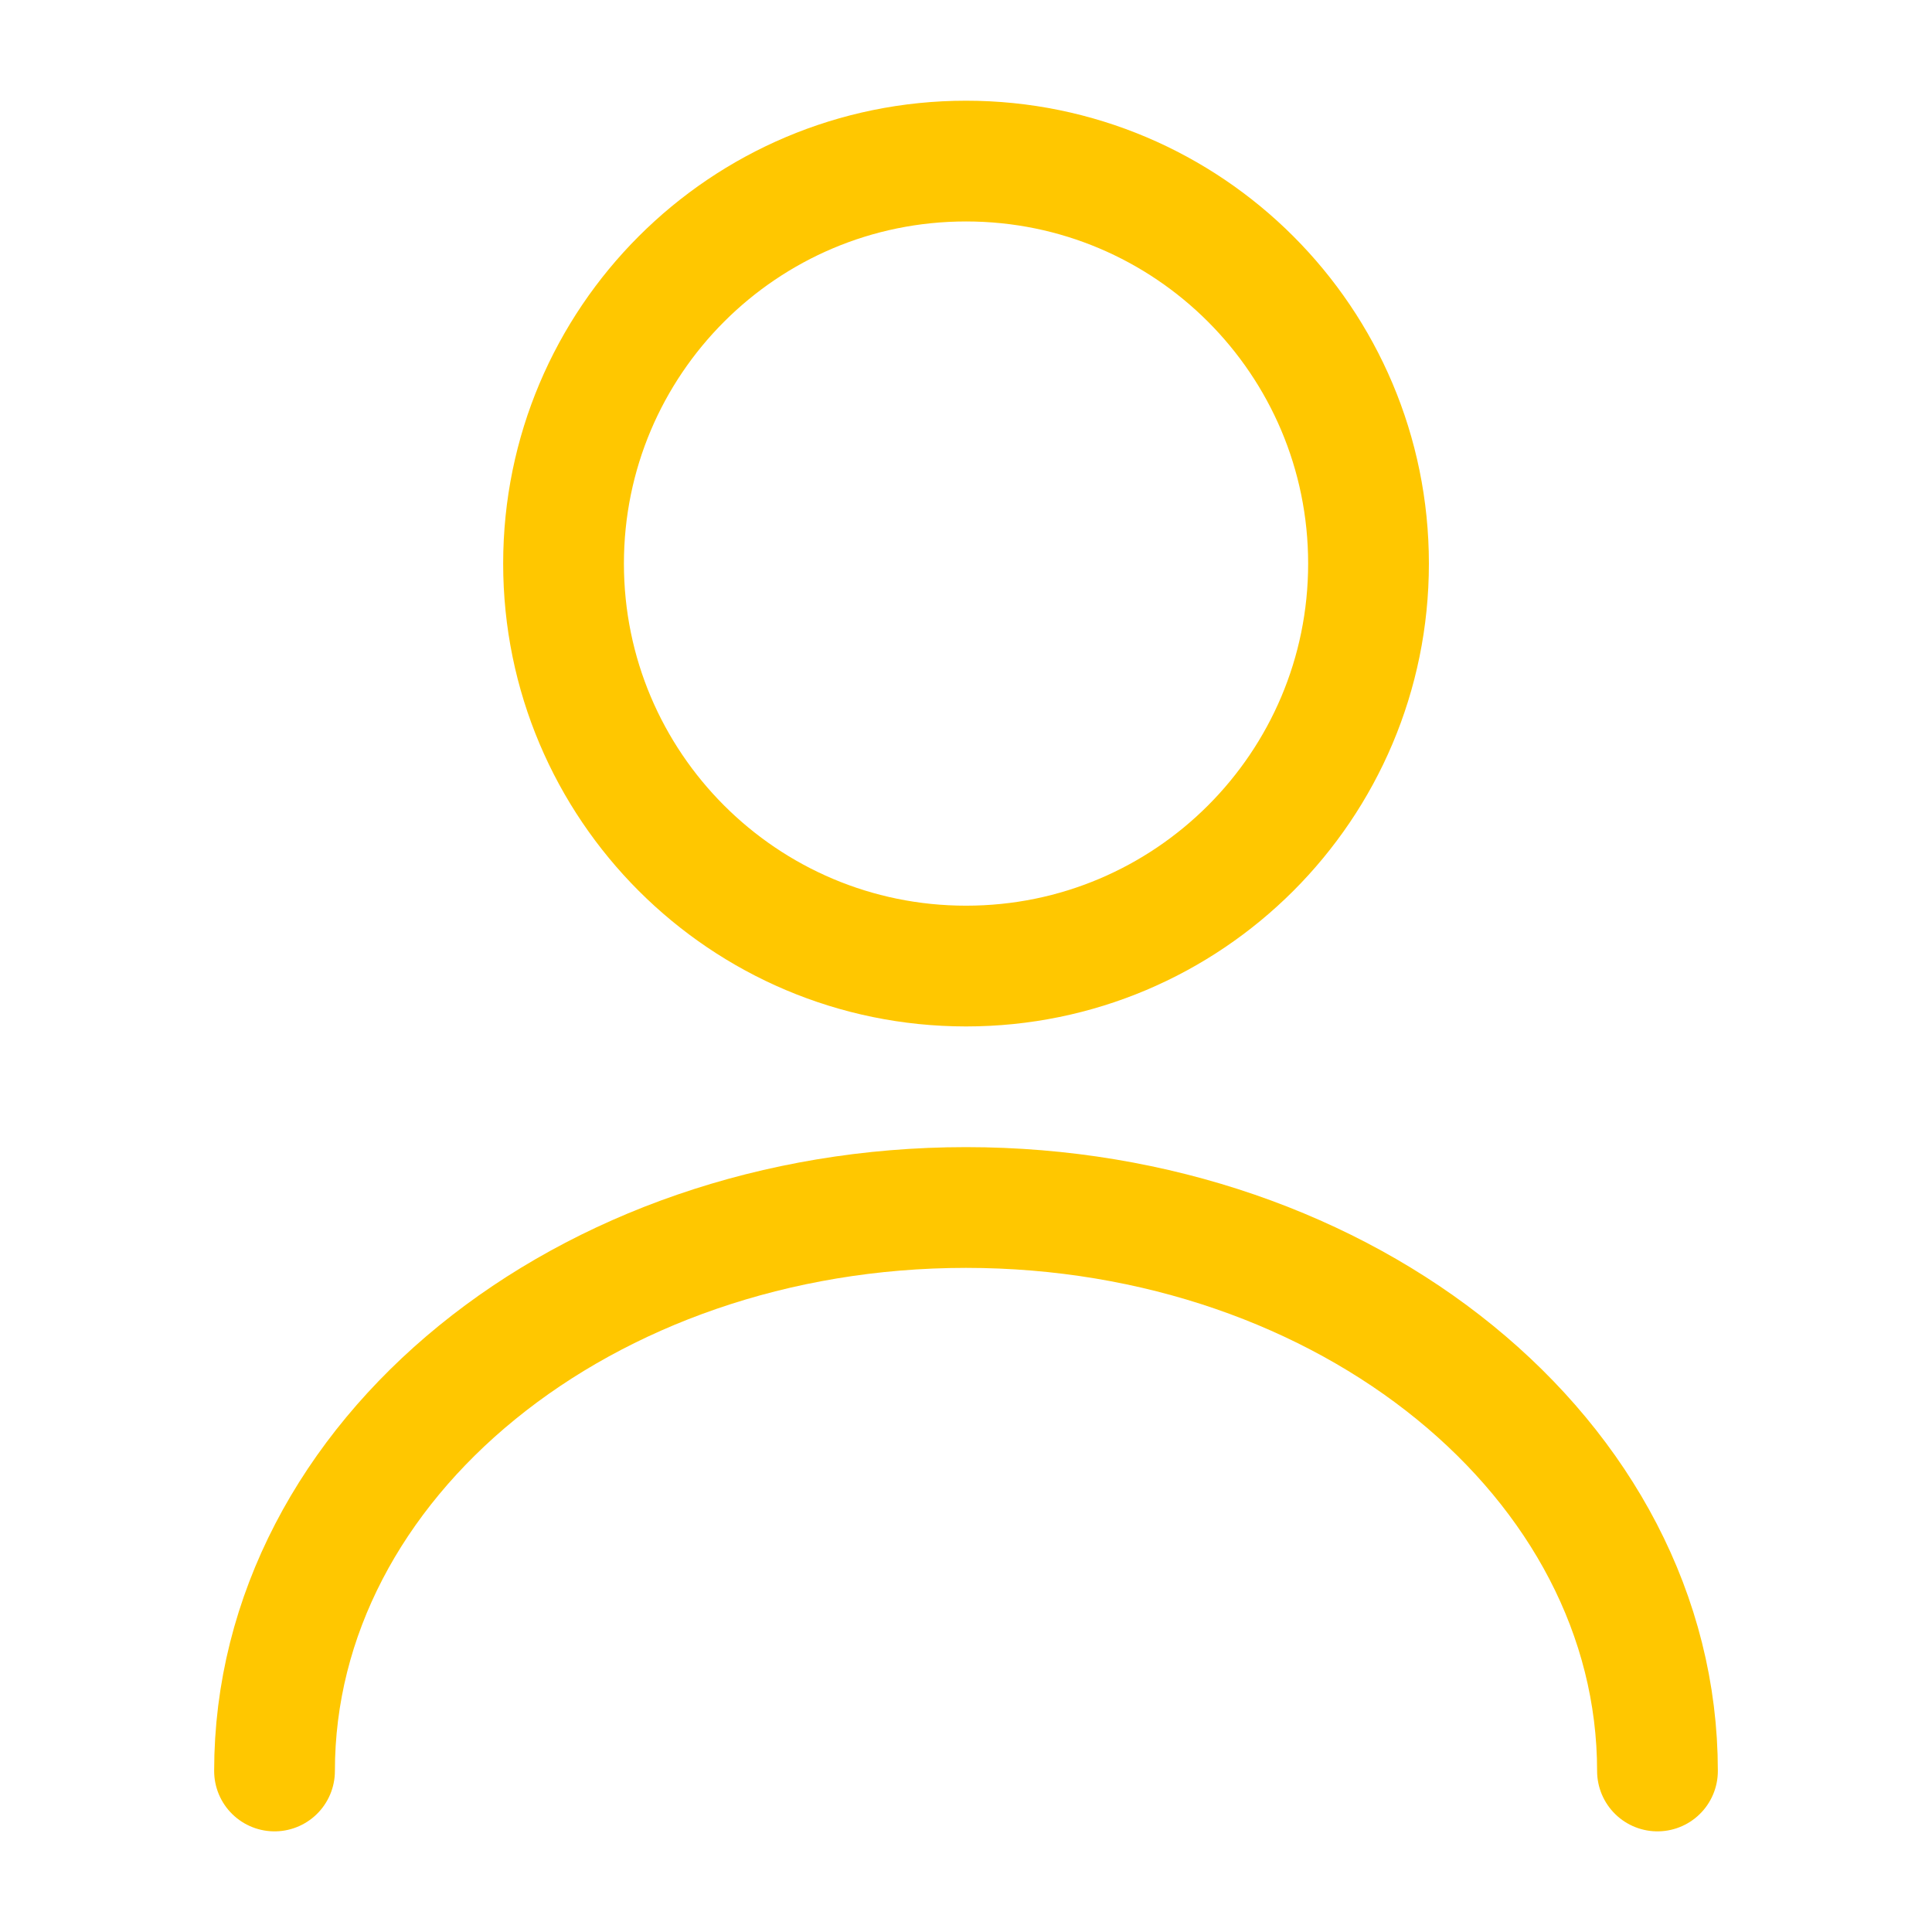
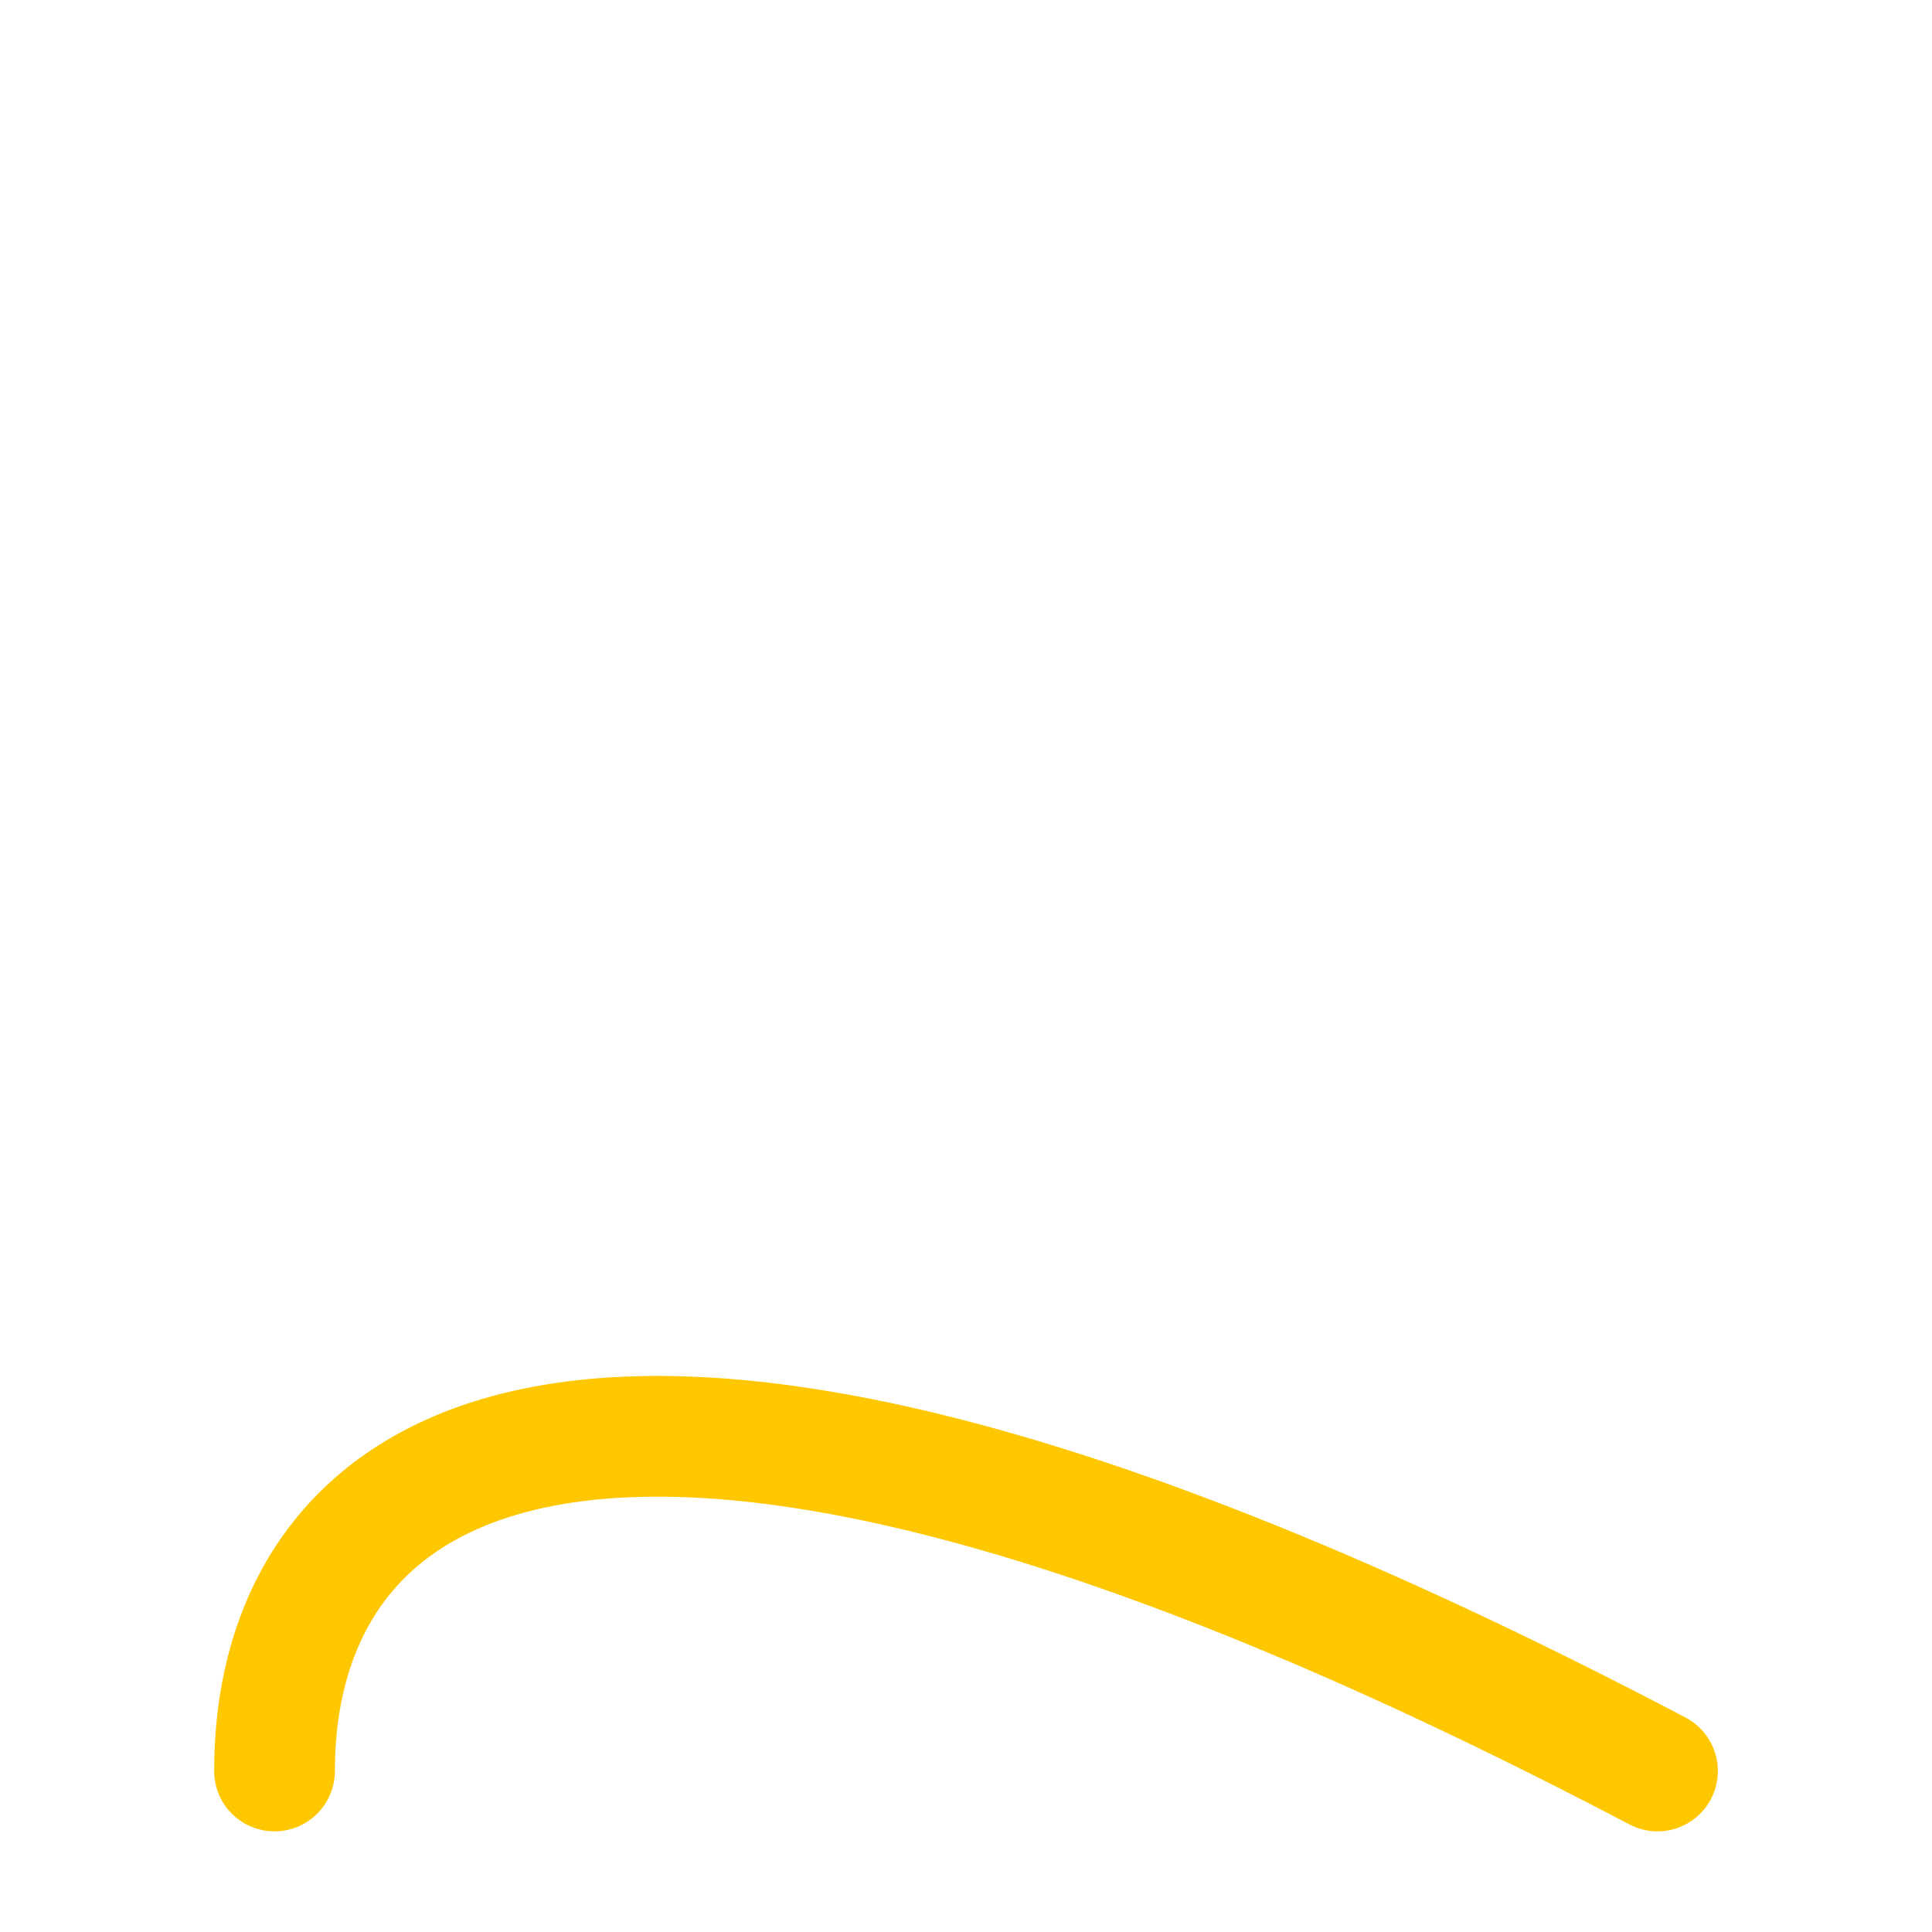
<svg xmlns="http://www.w3.org/2000/svg" width="32" height="32" viewBox="0 0 32 32" fill="none">
-   <path d="M16.001 16.001C19.683 16.001 22.667 13.017 22.667 9.335C22.667 5.653 19.683 2.668 16.001 2.668C12.319 2.668 9.334 5.653 9.334 9.335C9.334 13.017 12.319 16.001 16.001 16.001Z" stroke="#FFC700" stroke-width="2" stroke-linecap="round" stroke-linejoin="round" />
-   <path d="M27.453 29.333C27.453 24.173 22.32 20 16 20C9.68 20 4.547 24.173 4.547 29.333" stroke="#FFC700" stroke-width="2" stroke-linecap="round" stroke-linejoin="round" />
+   <path d="M27.453 29.333C9.68 20 4.547 24.173 4.547 29.333" stroke="#FFC700" stroke-width="2" stroke-linecap="round" stroke-linejoin="round" />
</svg>